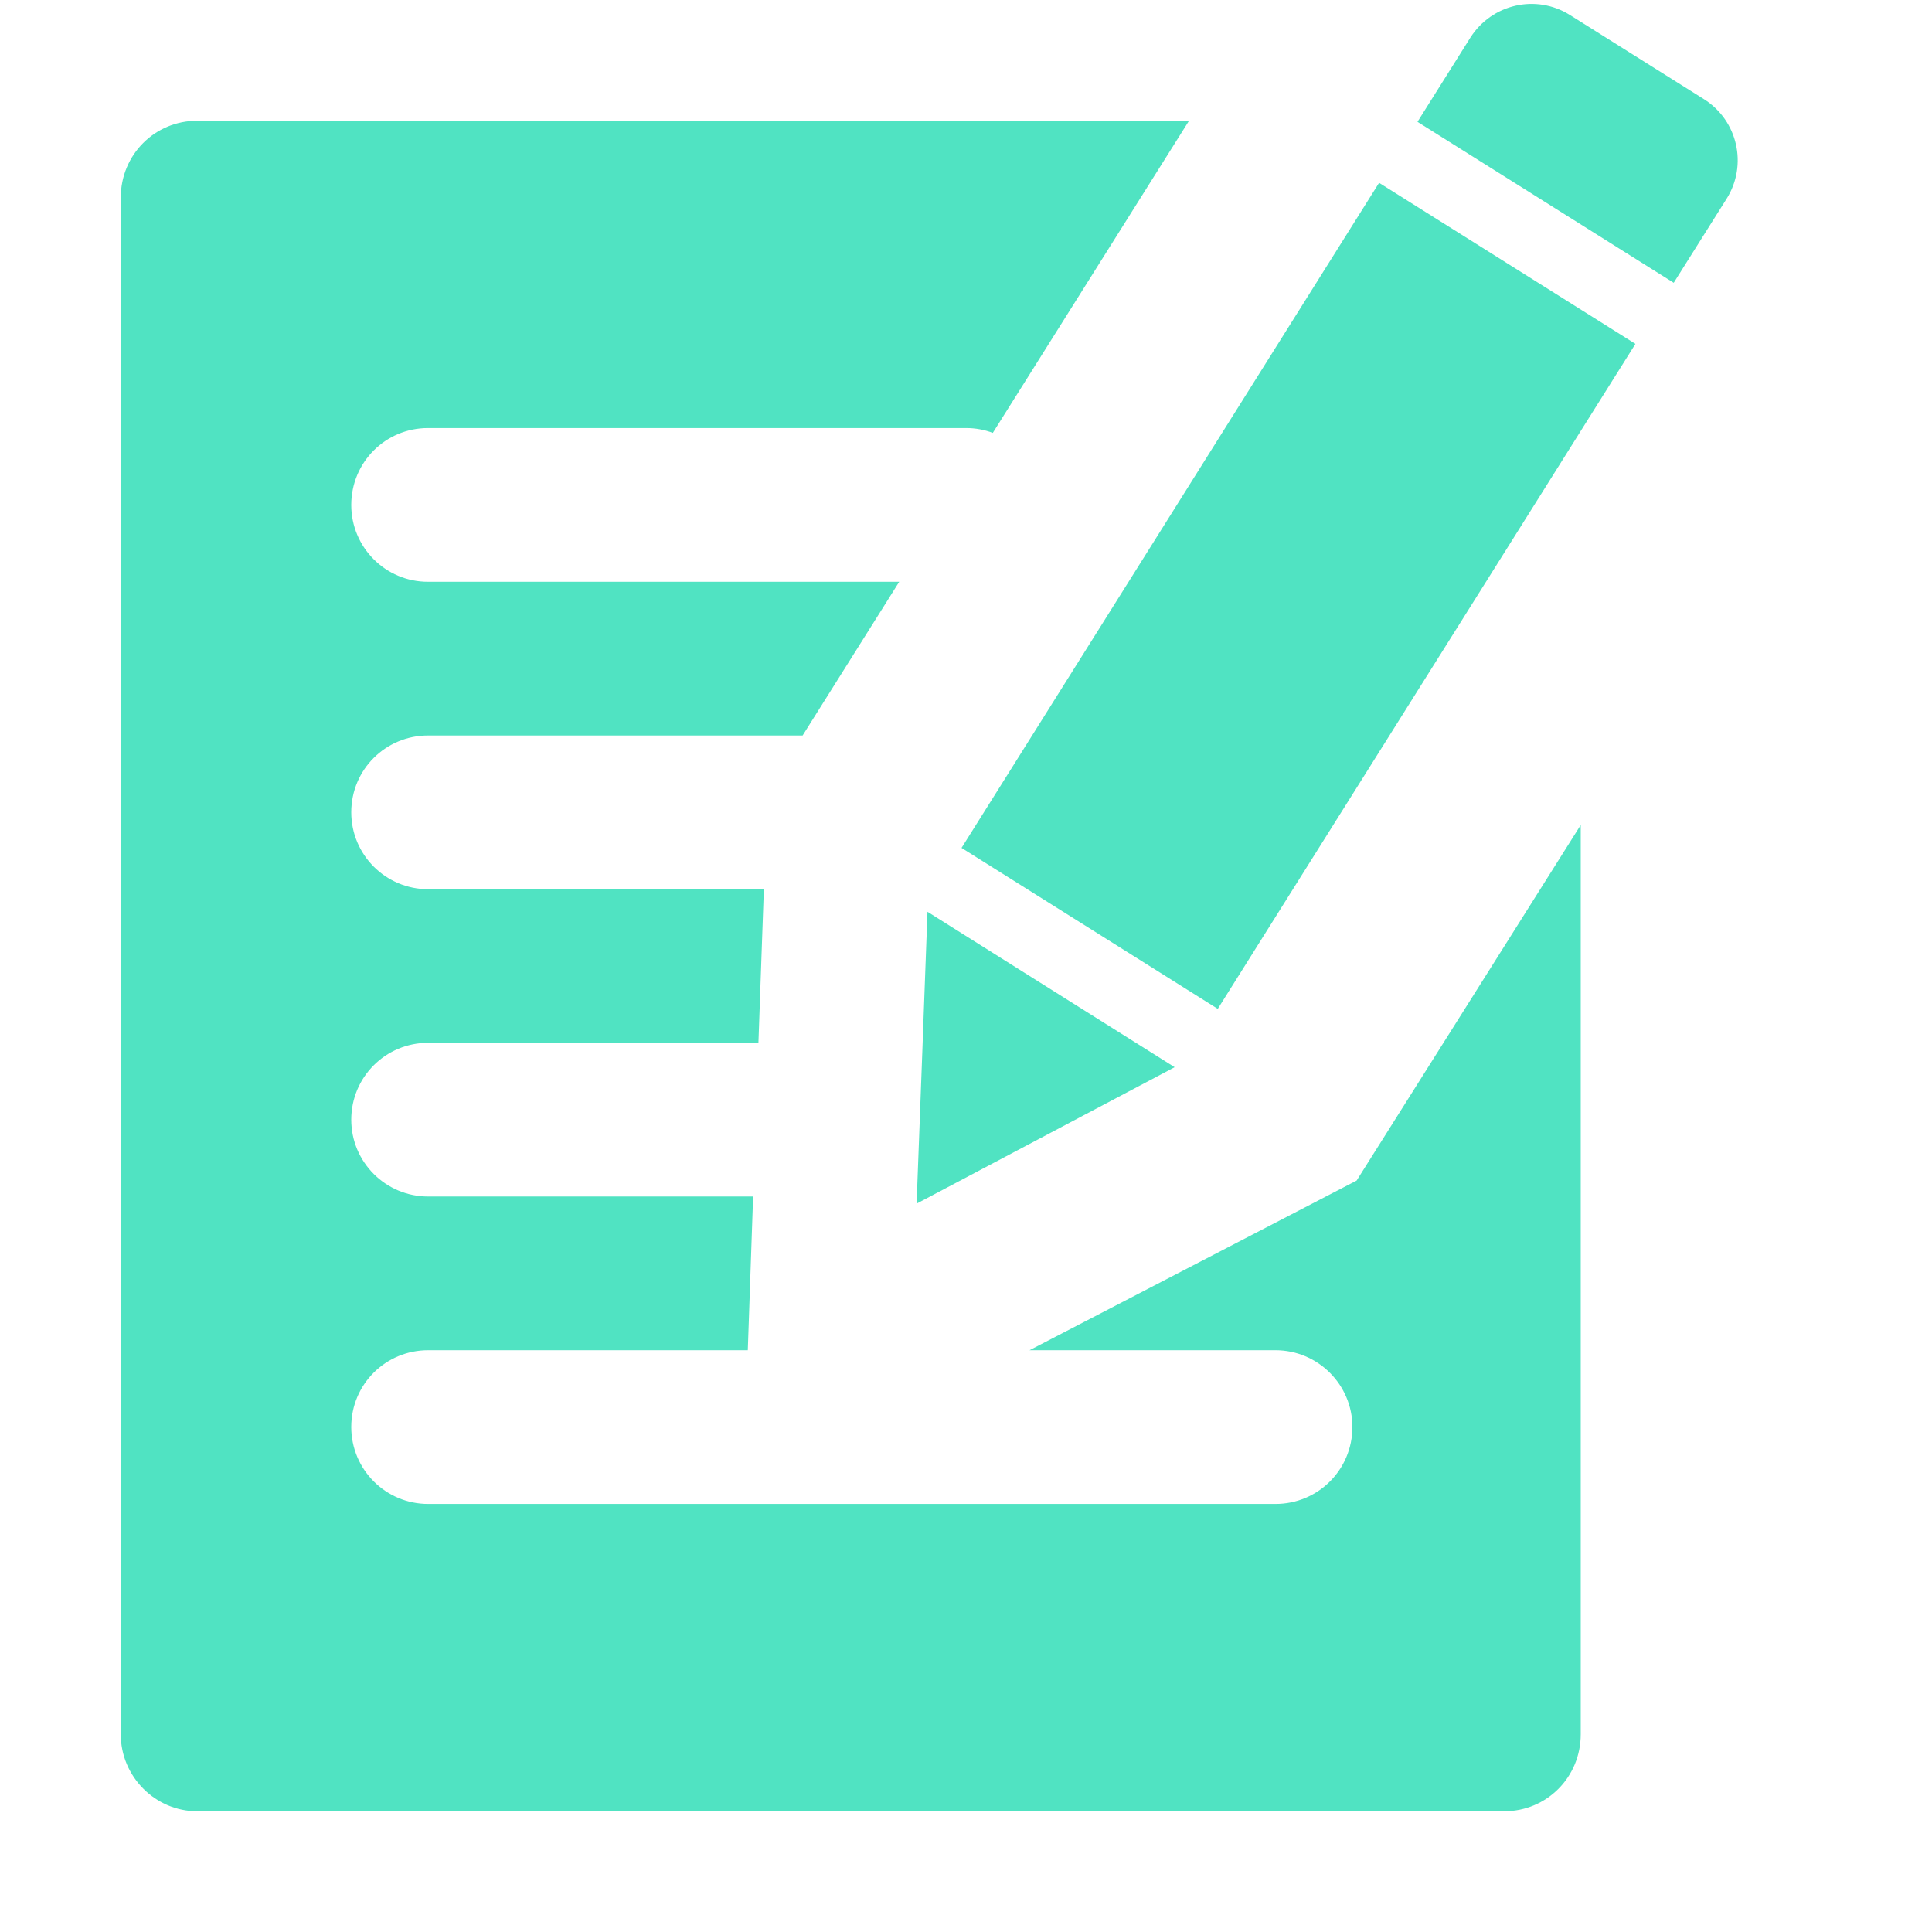
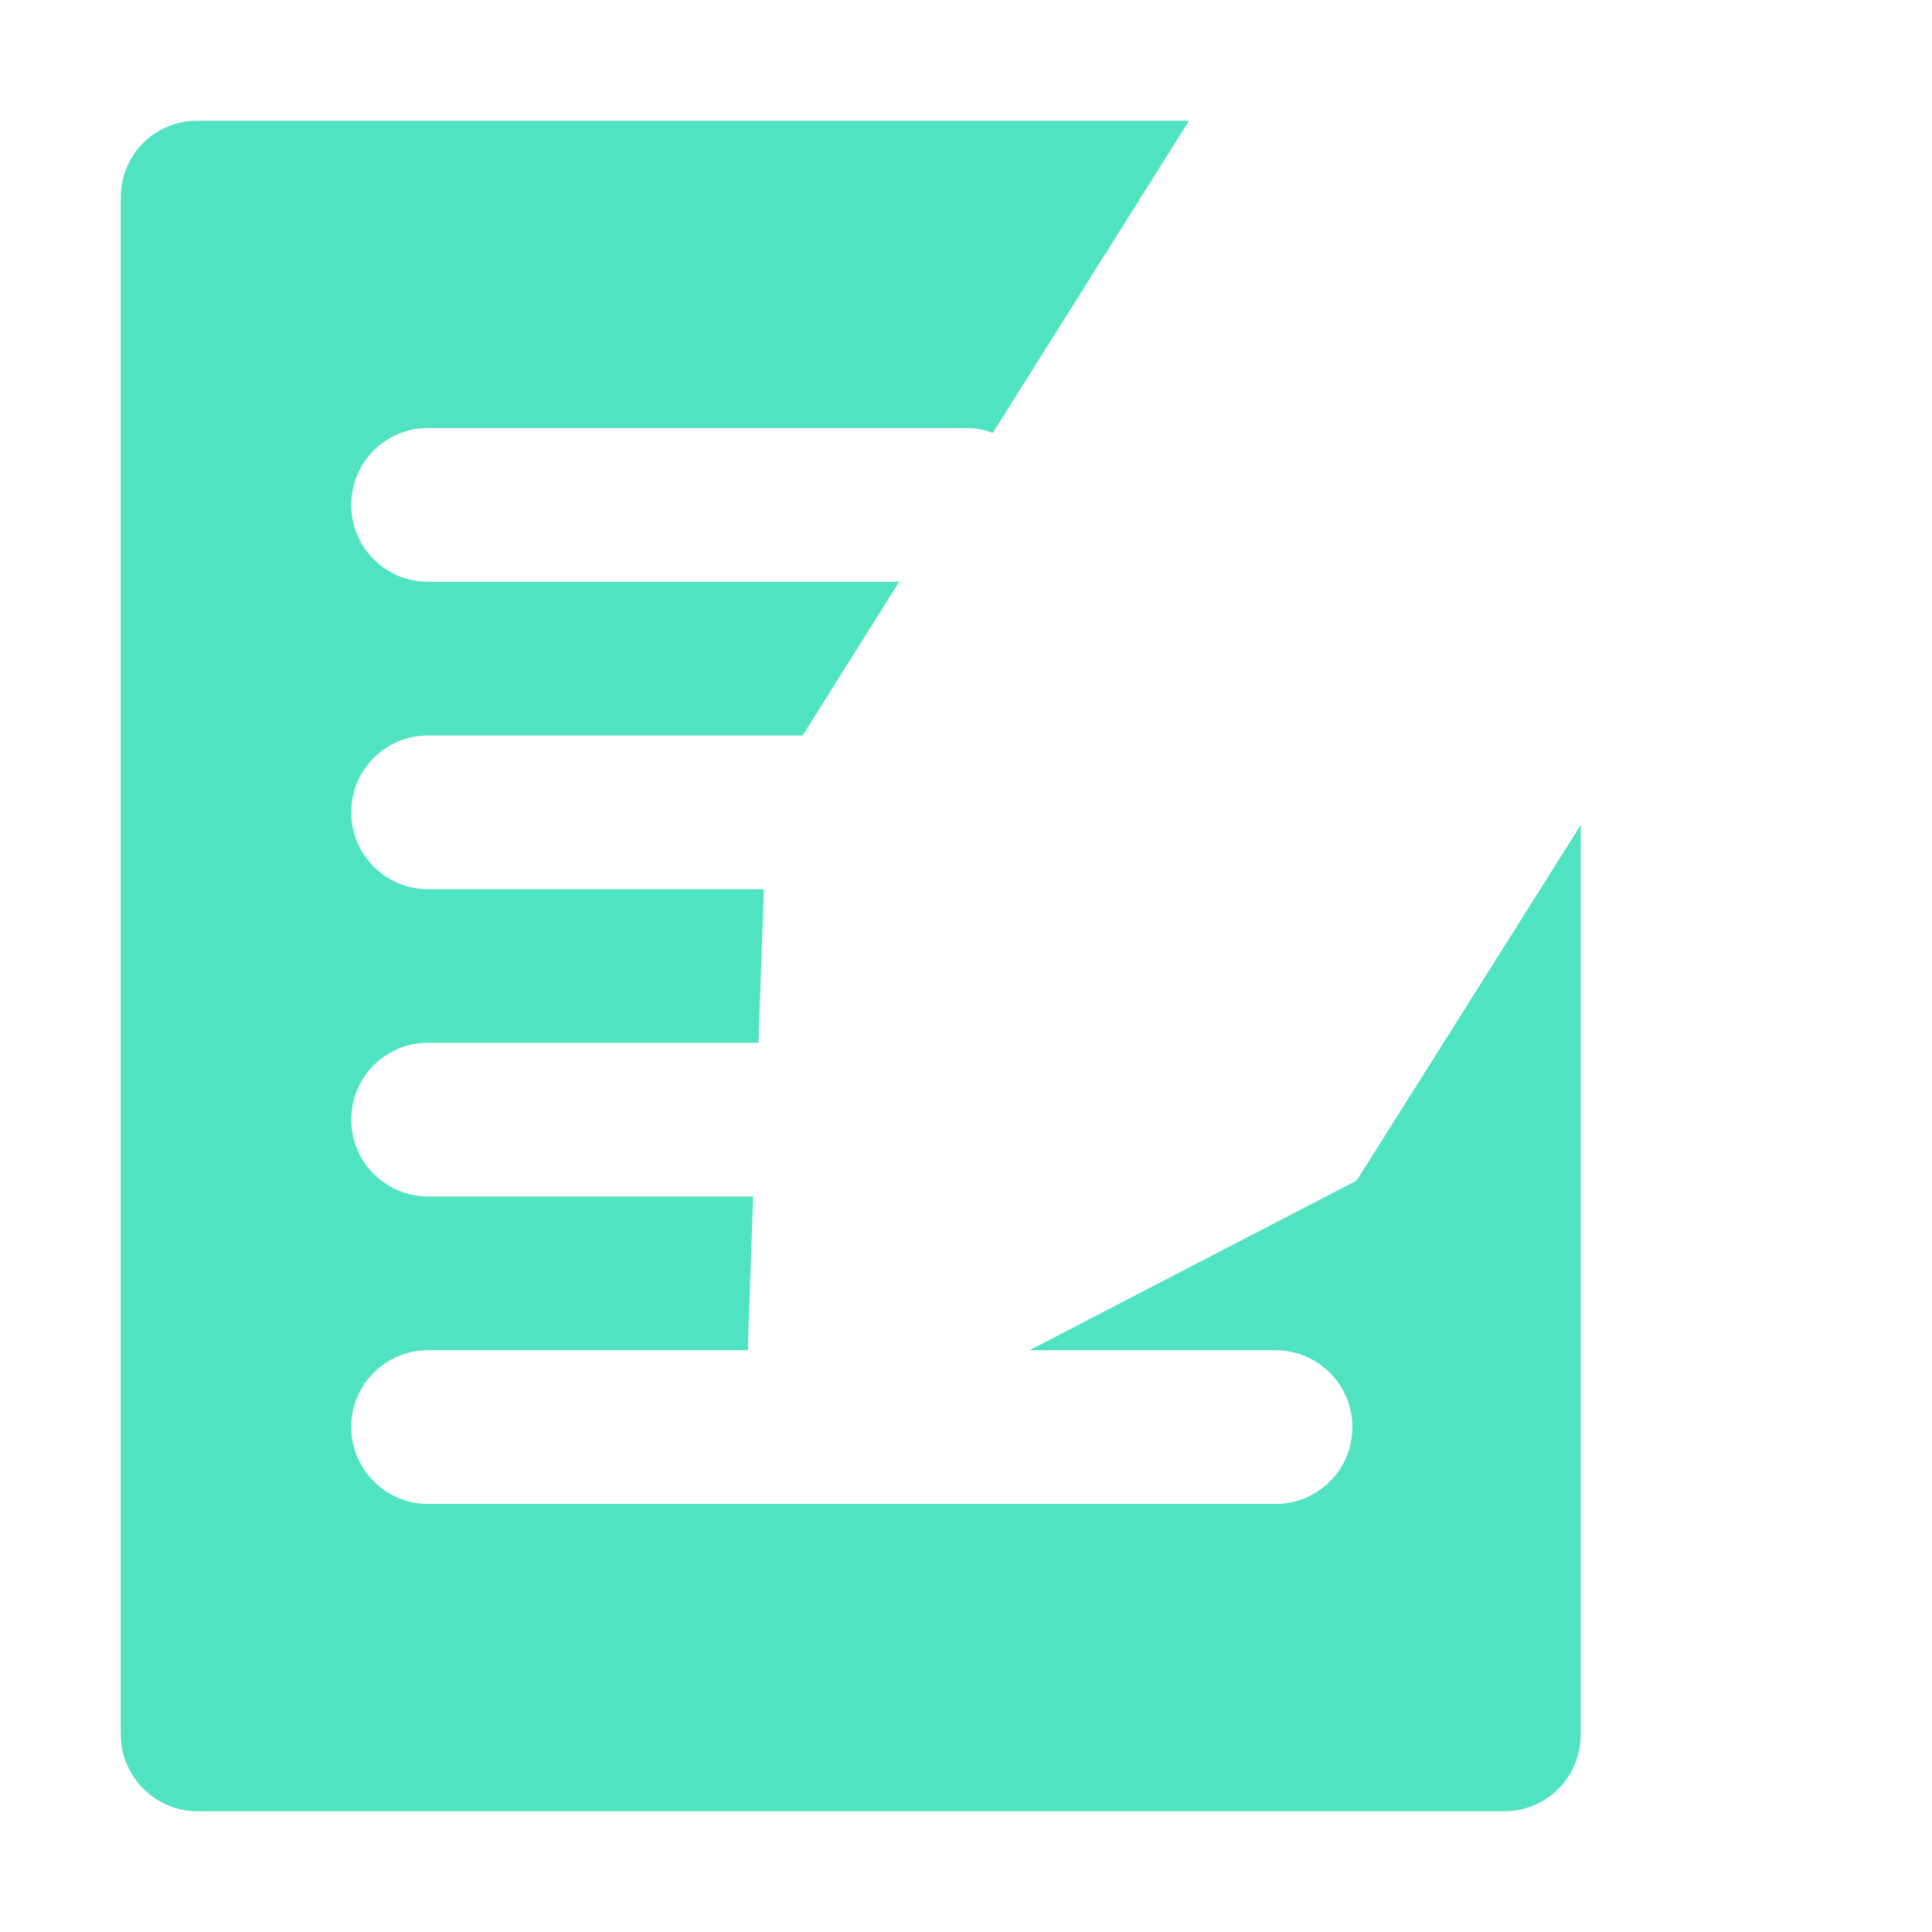
<svg xmlns="http://www.w3.org/2000/svg" width="16px" height="16px" viewBox="0 0 16 16" version="1.1">
  <title>note</title>
  <desc>Created with Sketch.</desc>
  <defs />
  <g id="Page-1" stroke="none" stroke-width="1" fill="none" fill-rule="evenodd">
    <g id="note" fill="#50E3C2">
      <path d="M13.091,6.832 L13.091,14.362 C13.091,14.72 12.807,15 12.458,15 L1.633,15 C1.287,15 1,14.714 1,14.362 L1,1.638 C1,1.28 1.283,1 1.633,1 L9.847,1 L8.222,3.585 C8.153,3.559 8.079,3.545 8.002,3.545 L3.544,3.545 C3.193,3.545 2.909,3.828 2.909,4.182 C2.909,4.533 3.193,4.818 3.544,4.818 L7.447,4.818 L6.647,6.091 L3.546,6.091 C3.194,6.091 2.909,6.373 2.909,6.727 C2.909,7.079 3.194,7.364 3.546,7.364 L6.326,7.364 L6.281,8.636 L3.546,8.636 C3.194,8.636 2.909,8.919 2.909,9.273 C2.909,9.624 3.194,9.909 3.546,9.909 L6.237,9.909 L6.193,11.182 L3.546,11.182 C3.194,11.182 2.909,11.464 2.909,11.818 C2.909,12.17 3.194,12.455 3.546,12.455 L10.563,12.455 C10.915,12.455 11.2,12.172 11.2,11.818 C11.2,11.467 10.914,11.182 10.563,11.182 L8.526,11.182 L11.235,9.777 L13.091,6.832 Z" id="templates" />
-       <path d="M14.111,0.821 L13.001,0.124 C12.721,-0.052 12.353,0.033 12.176,0.313 L11.739,1.009 L13.861,2.342 L14.299,1.646 C14.475,1.366 14.391,0.997 14.111,0.821 L14.111,0.821 Z M7.963,7.022 L10.085,8.355 L13.544,2.848 L11.421,1.514 L7.963,7.022 L7.963,7.022 Z M7.638,8.716 L7.591,9.968 L8.699,9.382 L9.728,8.838 L7.681,7.551 L7.638,8.716 L7.638,8.716 Z" id="Shape" />
    </g>
  </g>
</svg>